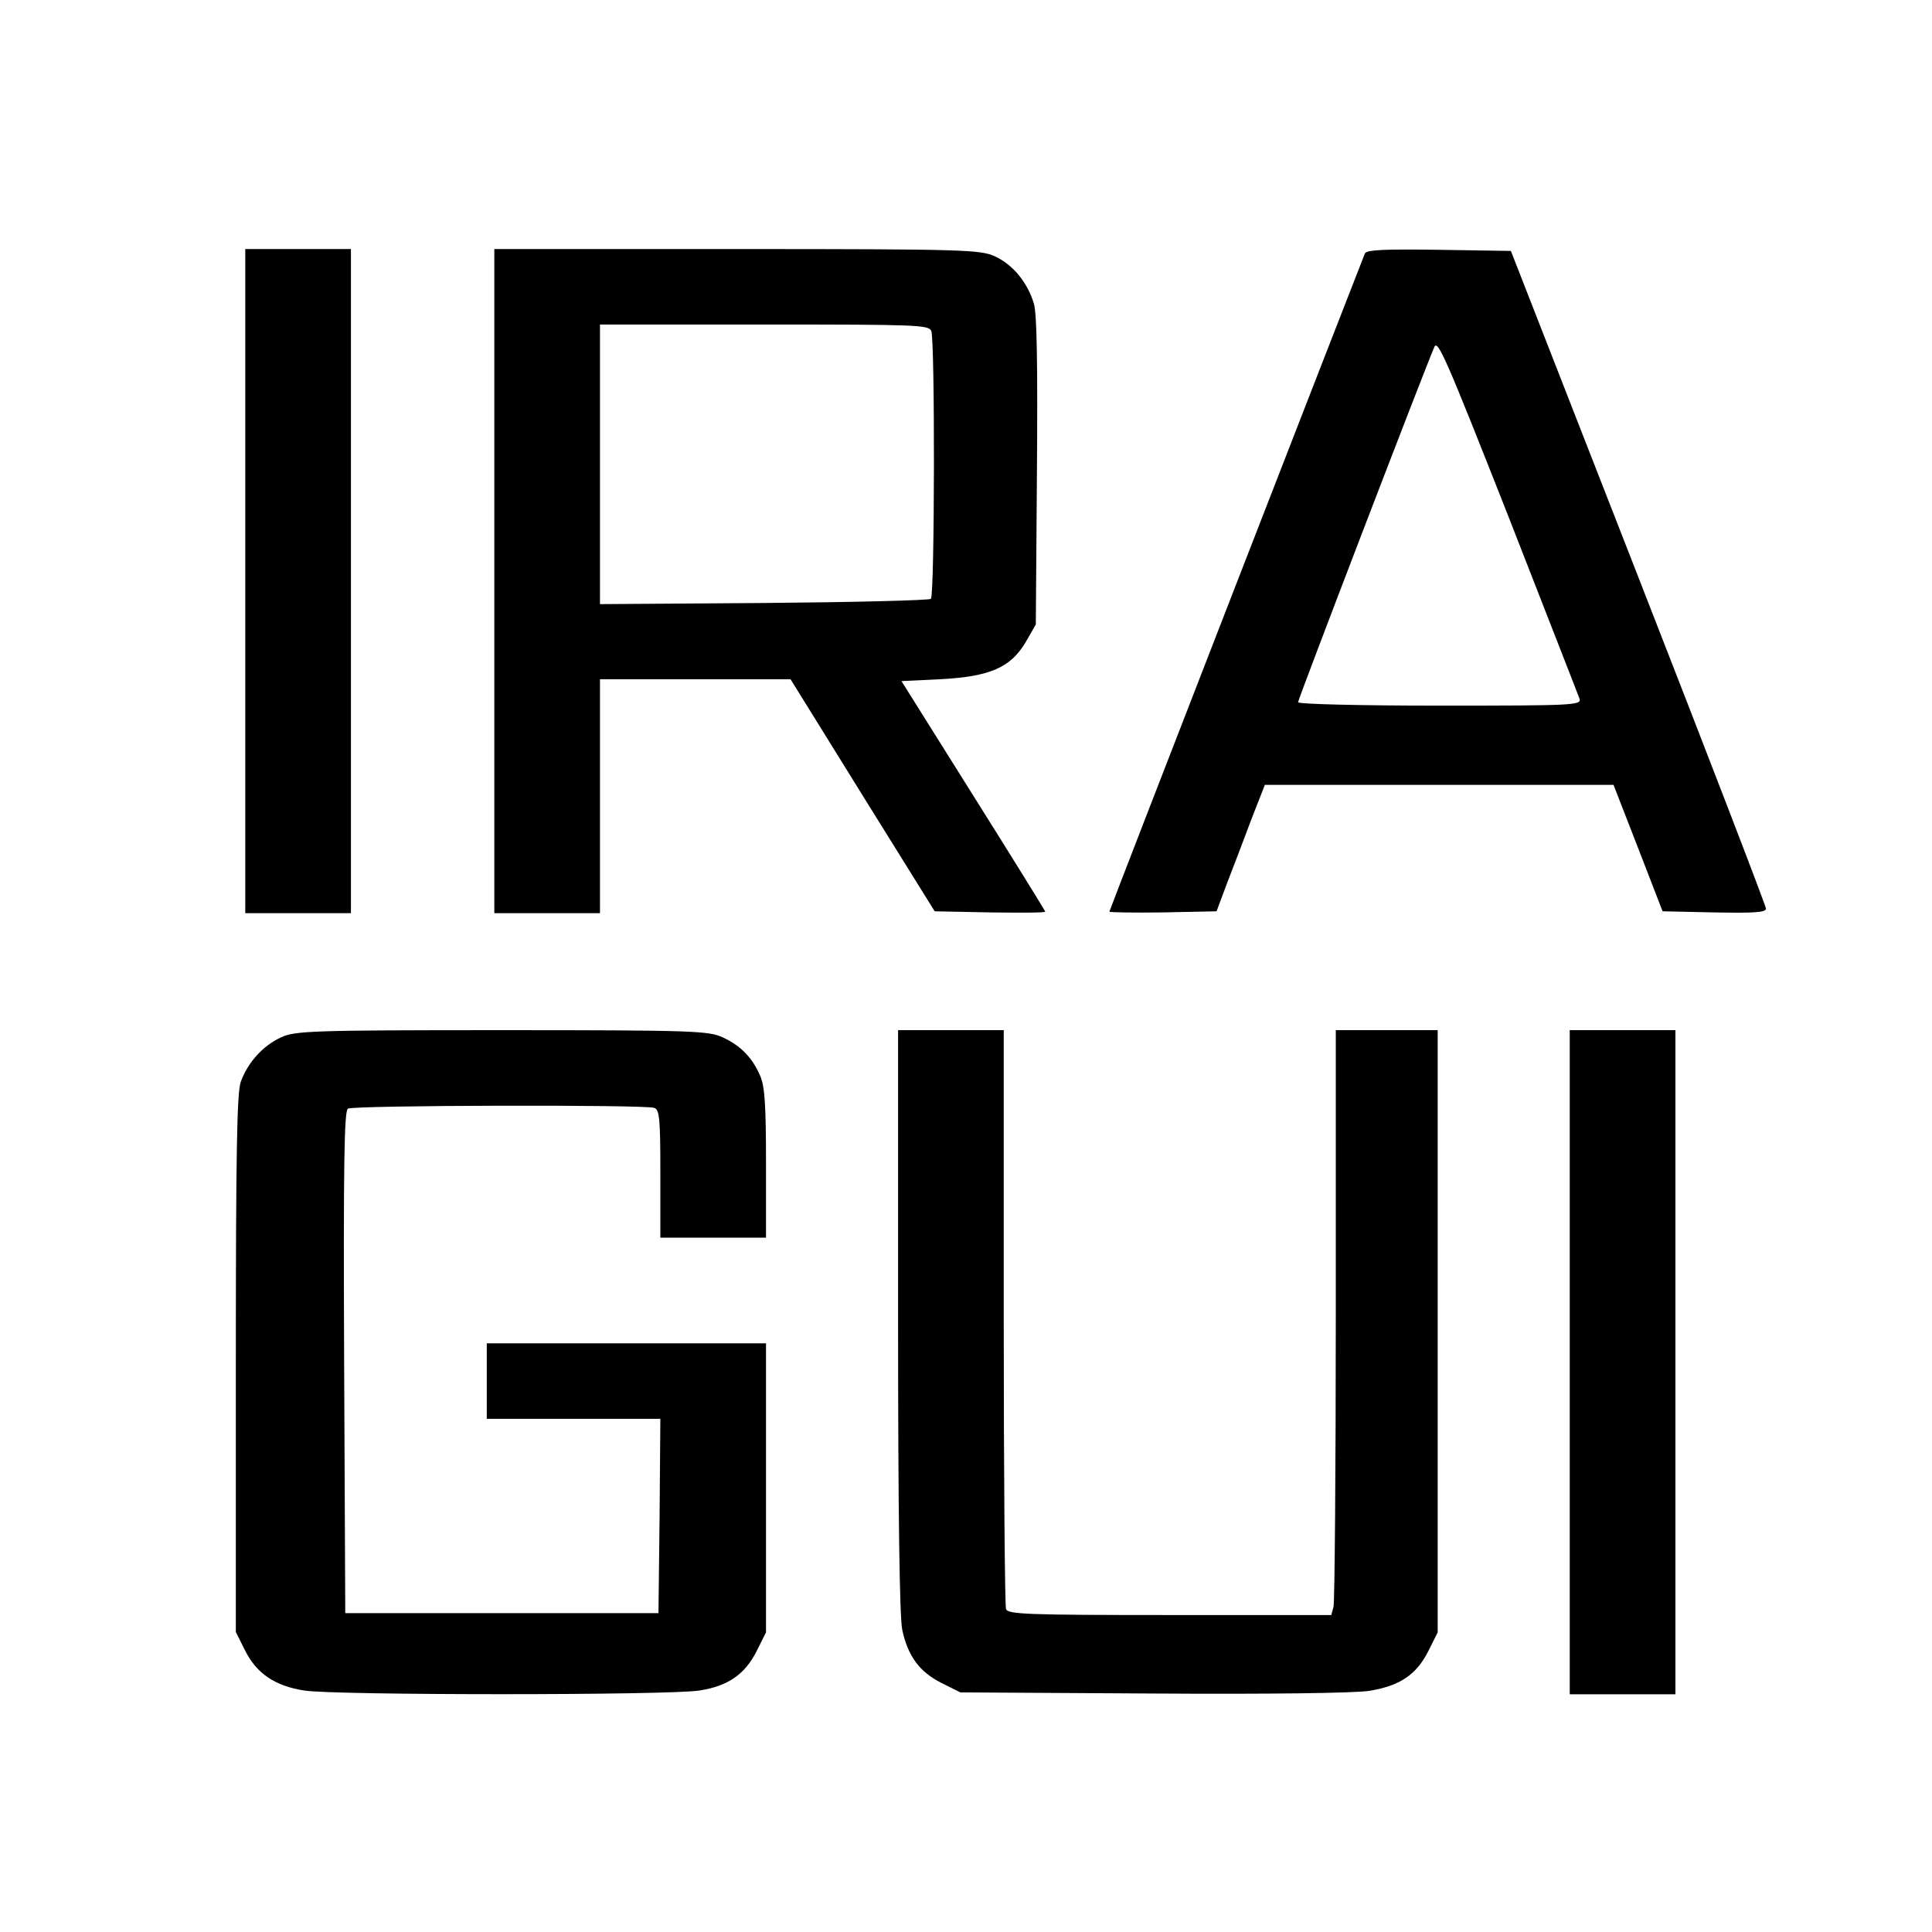
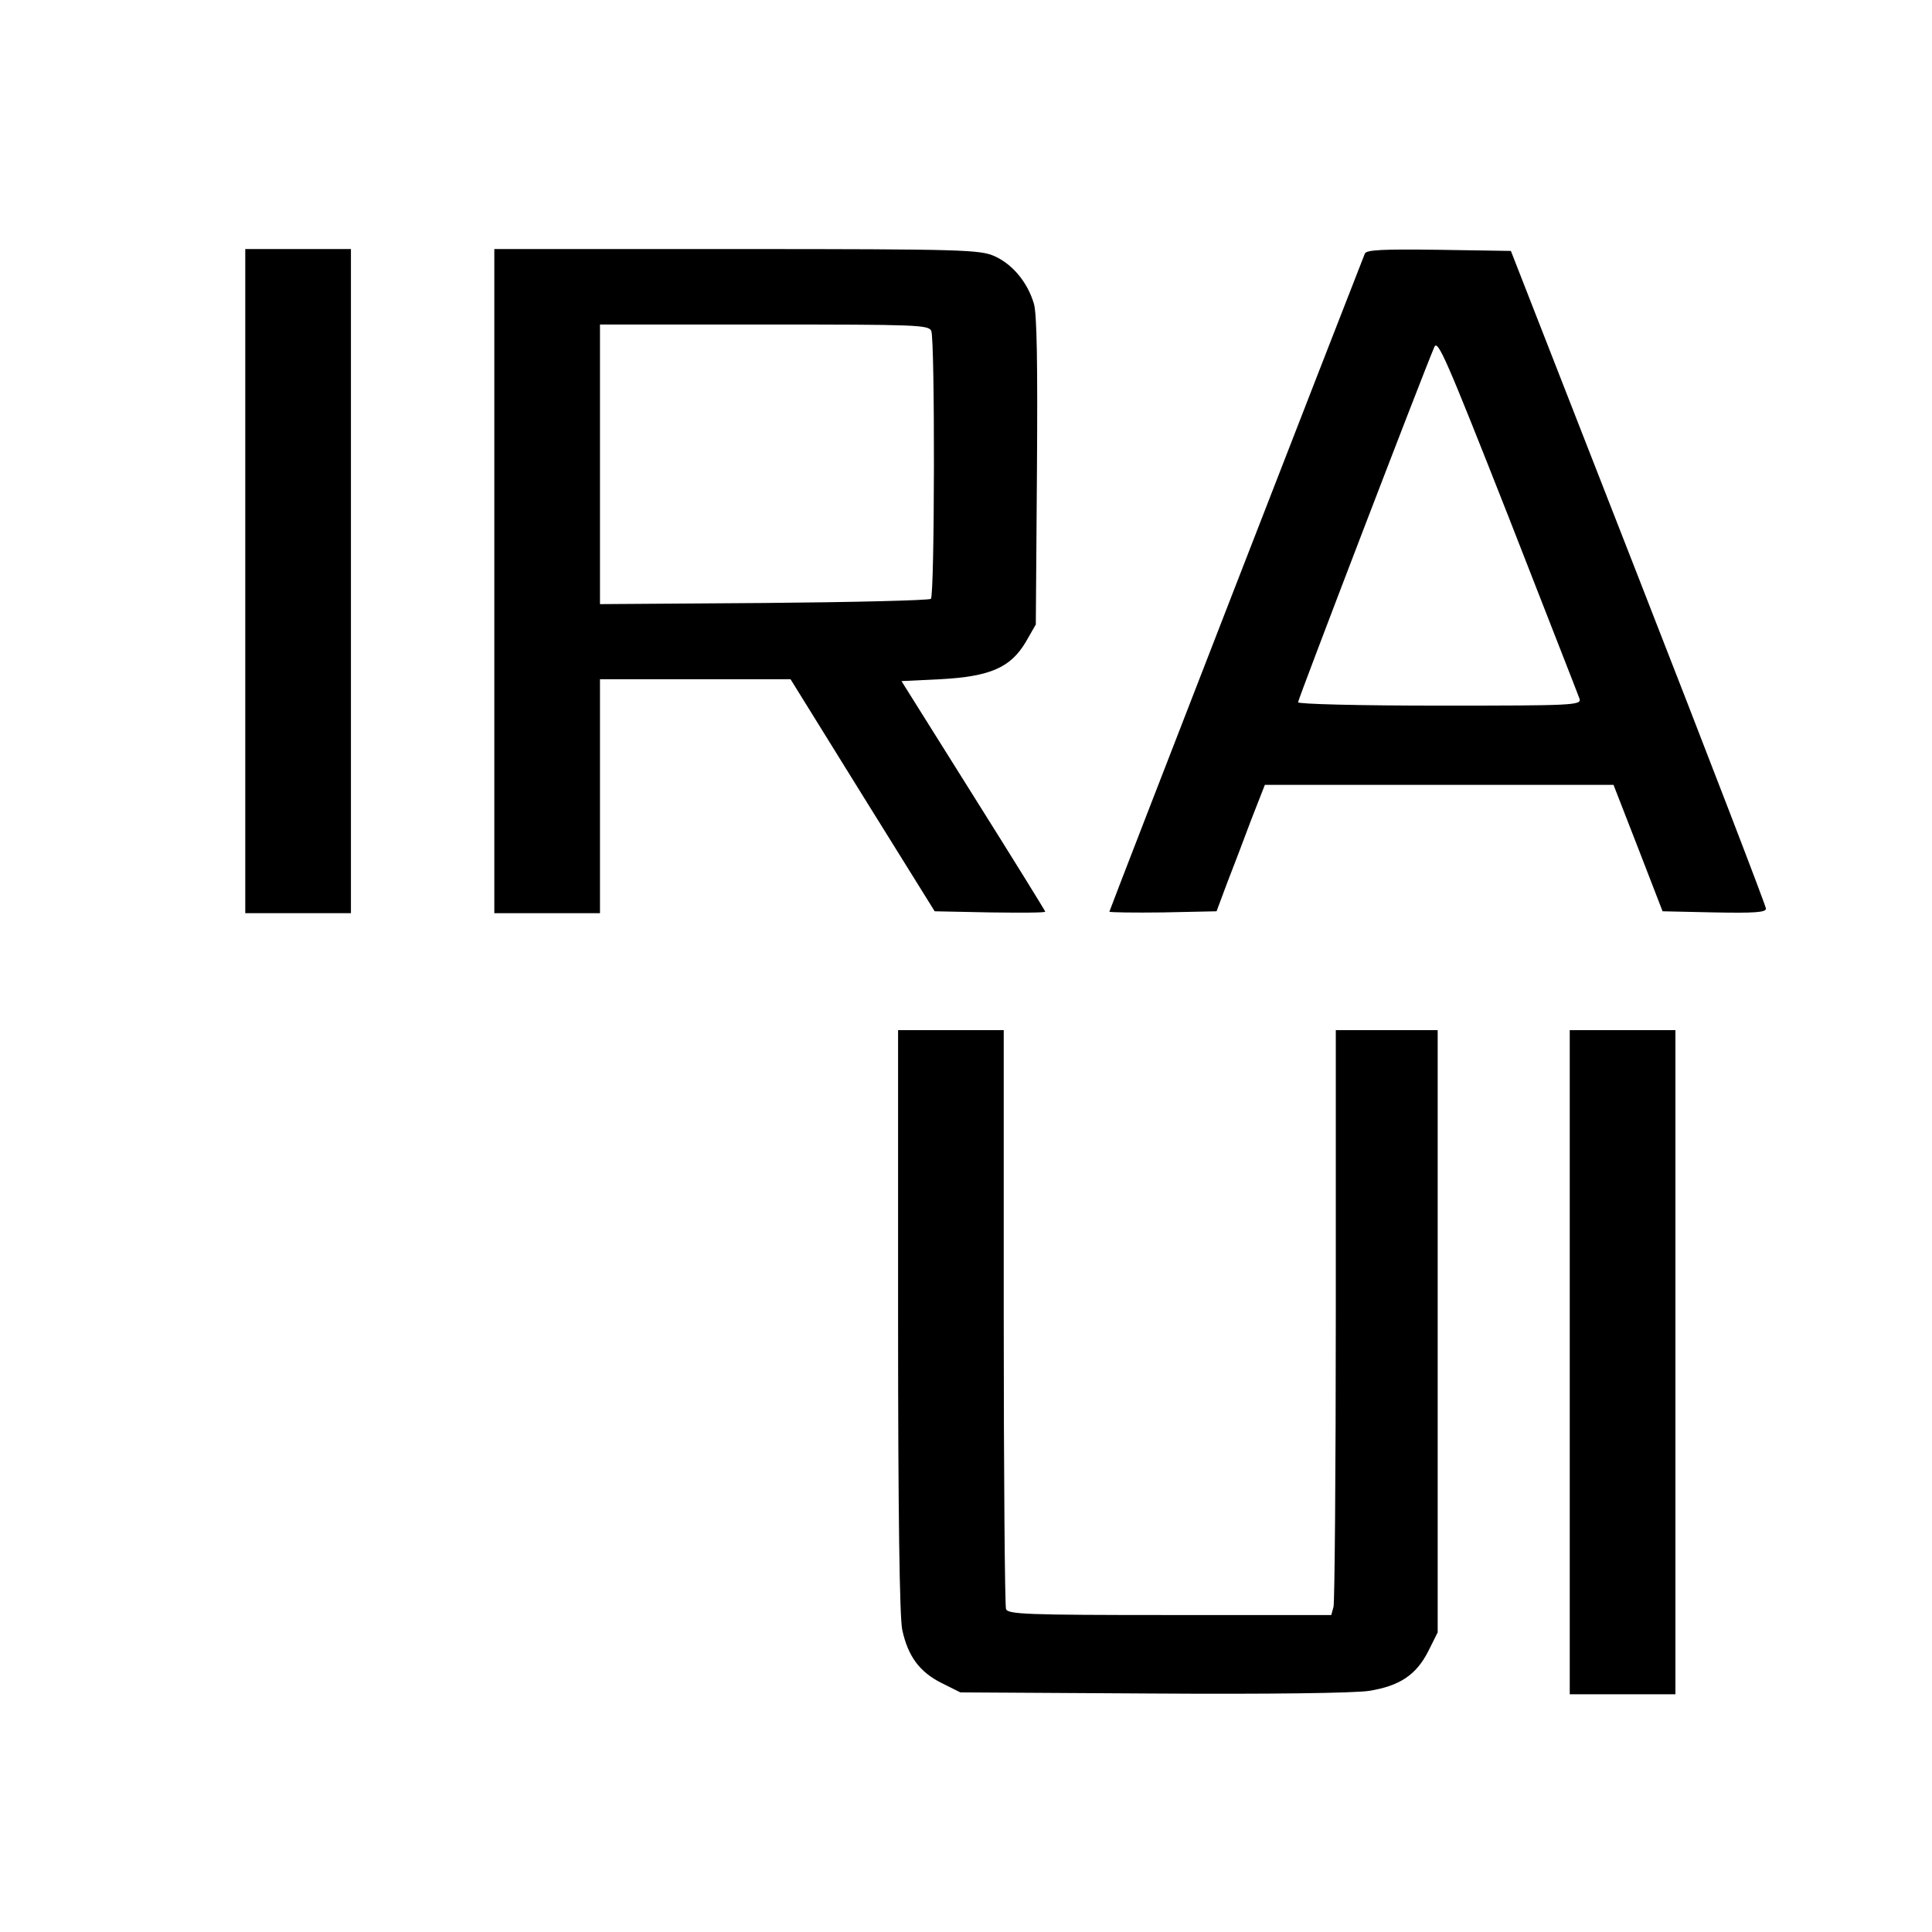
<svg xmlns="http://www.w3.org/2000/svg" version="1.0" width="512pt" height="512pt" viewBox="0 0 512 512" preserveAspectRatio="xMidYMid meet">
  <g transform="translate(0,512) scale(0.1,-0.1)" fill="#000000" stroke="none">
    <path d="M650 3580 l0 -880 140 0 140 0 0 880 0 880 -140 0 -140 0 0 -880z" />
    <path d="M1310 3580 l0 -880 140 0 140 0 0 310 0 310 253 0 252 0 191 -308 191 -307 147 -3 c80 -1 146 -1 146 2 0 2 -86 141 -191 308 l-190 303 103 5 c132 7 186 31 226 98 l27 47 3 405 c2 286 0 417 -8 445 -17 57 -56 104 -104 126 -39 17 -78 19 -683 19 l-643 0 0 -880z m1158 663 c10 -25 9 -700 -1 -710 -5 -4 -204 -9 -443 -11 l-434 -3 0 371 0 370 435 0 c405 0 436 -1 443 -17z" />
    <path d="M3617 4448 c-33 -83 -677 -1740 -677 -1744 0 -2 64 -3 142 -2 l142 3 28 75 c16 41 45 117 64 168 l36 92 462 0 462 0 65 -167 65 -168 137 -3 c106 -2 137 0 137 10 0 7 -152 402 -338 878 l-338 865 -191 3 c-147 2 -192 0 -196 -10z m569 -1180 c5 -17 -17 -18 -370 -18 -213 0 -376 4 -376 9 0 8 334 879 361 941 9 22 31 -29 195 -445 101 -259 187 -478 190 -487z" />
-     <path d="M745 2371 c-48 -22 -88 -66 -107 -118 -10 -30 -13 -181 -13 -748 l0 -710 24 -48 c30 -61 79 -95 157 -107 77 -13 971 -13 1048 0 76 12 120 43 151 104 l25 50 0 383 0 383 -370 0 -370 0 0 -100 0 -100 230 0 230 0 -2 -257 -3 -258 -415 0 -415 0 -3 664 c-2 525 0 666 10 673 15 9 788 11 812 2 14 -5 16 -30 16 -175 l0 -169 140 0 140 0 0 195 c0 154 -3 204 -15 233 -21 49 -52 81 -100 103 -37 17 -76 19 -585 19 -507 0 -548 -2 -585 -19z" />
    <path d="M2380 1620 c0 -511 4 -786 11 -819 15 -70 46 -112 104 -141 l50 -25 509 -3 c308 -2 535 1 574 7 81 13 125 42 157 105 l25 50 0 798 0 798 -135 0 -135 0 0 -752 c0 -414 -3 -763 -6 -776 l-6 -22 -428 0 c-381 0 -429 2 -434 16 -3 9 -6 357 -6 775 l0 759 -140 0 -140 0 0 -770z" />
    <path d="M4160 1510 l0 -880 140 0 140 0 0 880 0 880 -140 0 -140 0 0 -880z" />
  </g>
</svg>